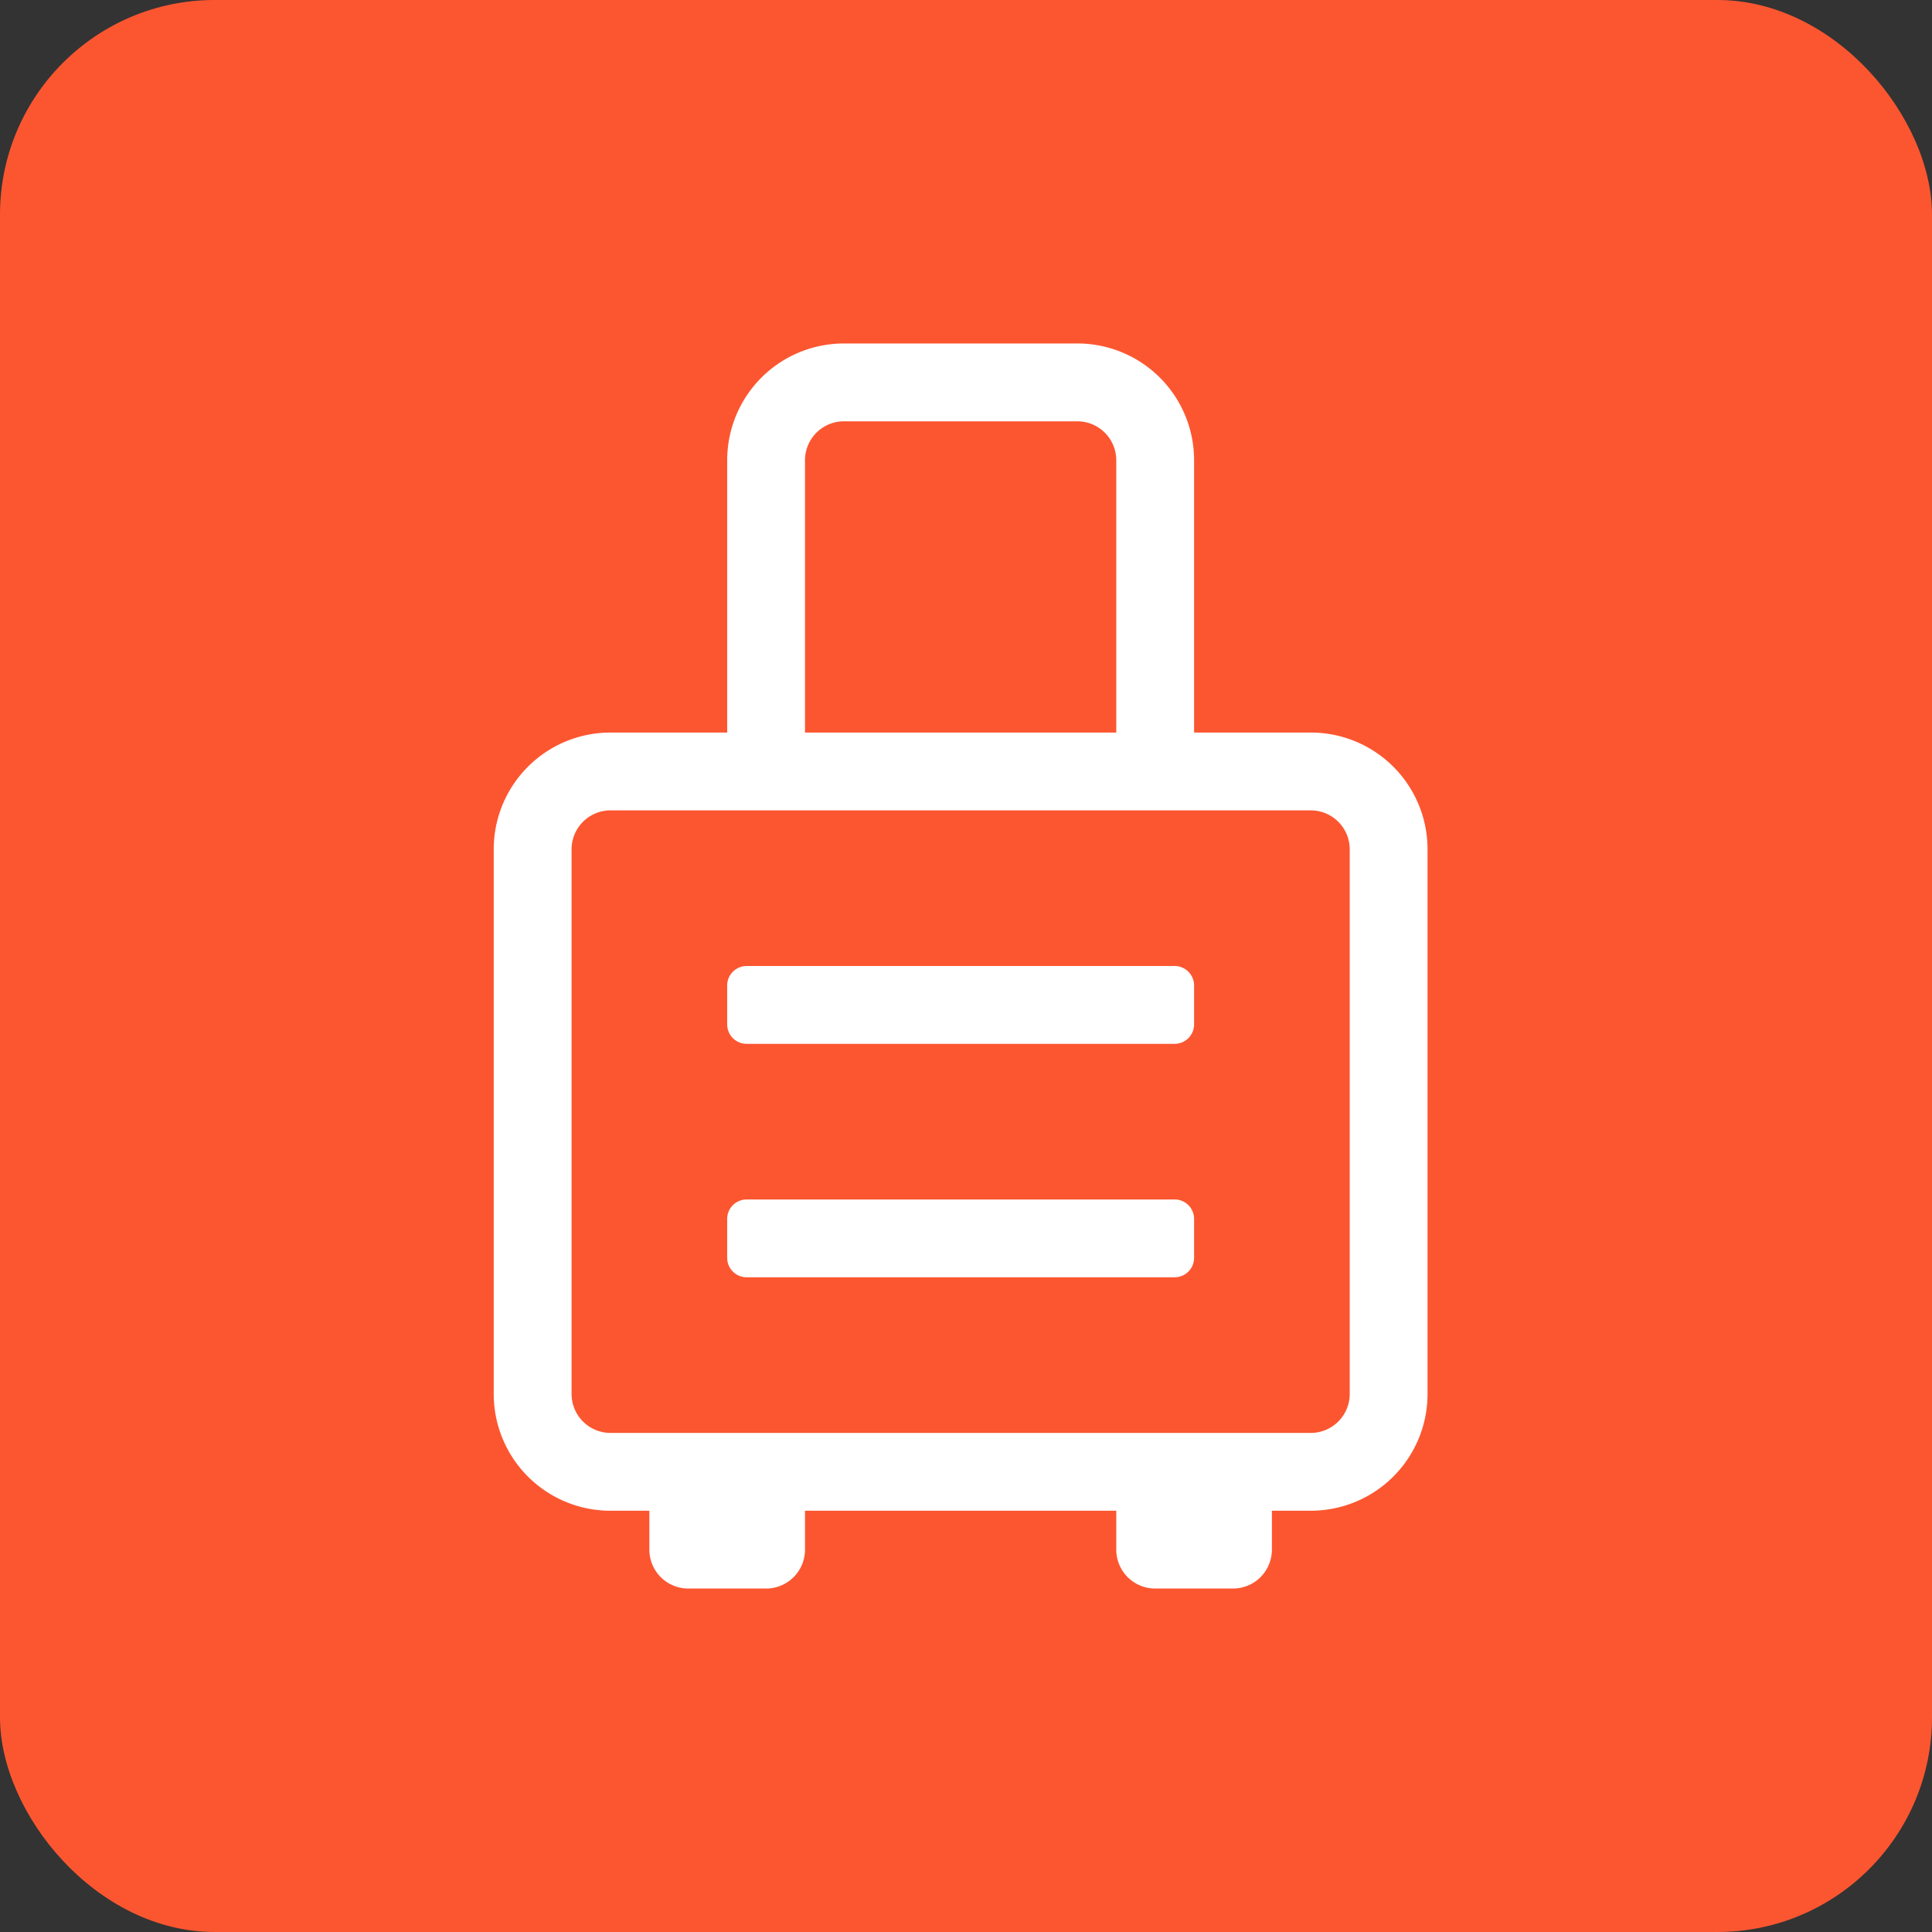
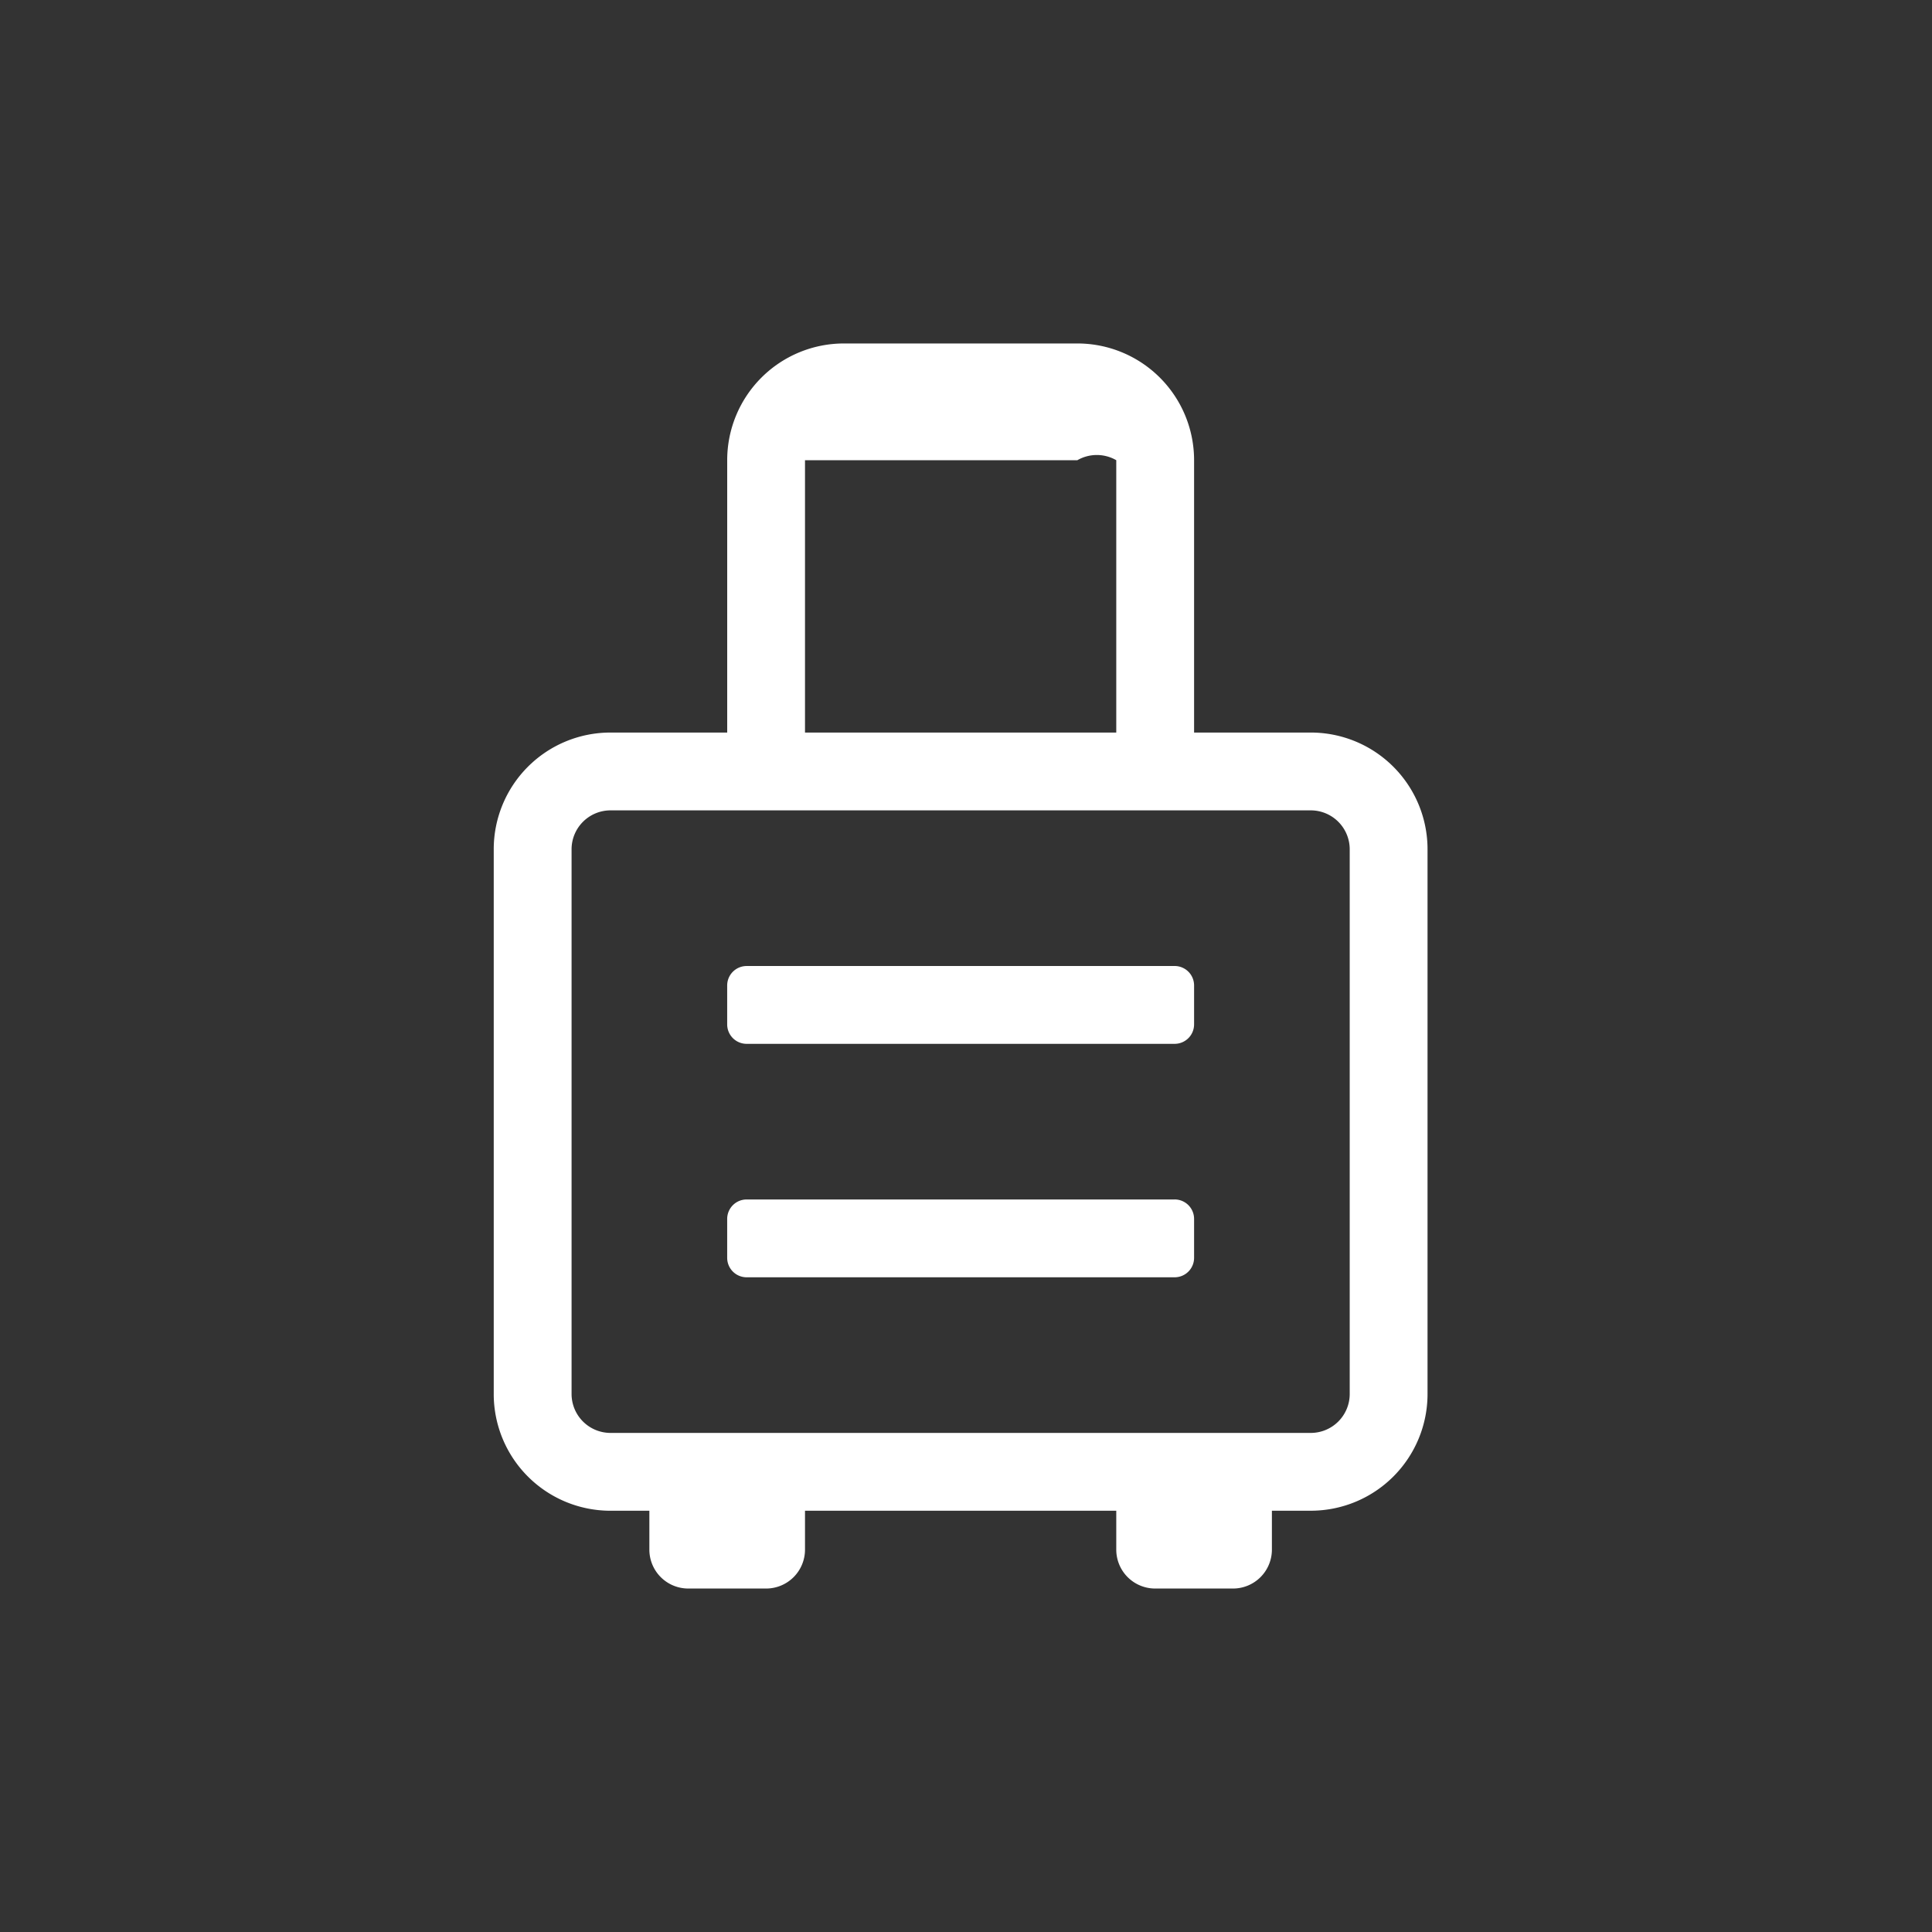
<svg xmlns="http://www.w3.org/2000/svg" width="90" height="90" viewBox="0 0 90 90">
  <rect x="0" y="0" width="90" height="90" fill="#333333" stroke="none" />
  <defs>
    <clipPath id="clip-path">
      <rect id="Rectangle_3405" data-name="Rectangle 3405" width="65.844" height="66" transform="translate(12 12)" fill="#fff" />
    </clipPath>
  </defs>
  <g id="Group_11572" data-name="Group 11572" transform="translate(-814 -1424)">
    <g id="adults-only-icon-90x90" transform="translate(814 1424)">
-       <rect id="Rectangle_3403" data-name="Rectangle 3403" width="90" height="90" rx="10" fill="#fc5630" />
-       <path id="suitcase-rolling-light" d="M38.062,18.125H32.625V5.438A5.437,5.437,0,0,0,27.188,0H16.313a5.437,5.437,0,0,0-5.437,5.438V18.125H5.438A5.437,5.437,0,0,0,0,23.563V48.938a5.437,5.437,0,0,0,5.438,5.438H7.25v1.813A1.812,1.812,0,0,0,9.063,58h3.625A1.812,1.812,0,0,0,14.5,56.188V54.375H29v1.813A1.812,1.812,0,0,0,30.812,58h3.625a1.812,1.812,0,0,0,1.813-1.812V54.375h1.812A5.437,5.437,0,0,0,43.5,48.938V23.563A5.437,5.437,0,0,0,38.062,18.125ZM14.5,5.438a1.815,1.815,0,0,1,1.813-1.812H27.188A1.815,1.815,0,0,1,29,5.438V18.125H14.5Zm25.375,43.5a1.815,1.815,0,0,1-1.813,1.813H5.438a1.815,1.815,0,0,1-1.812-1.812V23.563A1.815,1.815,0,0,1,5.438,21.75H38.062a1.815,1.815,0,0,1,1.813,1.813Zm-8.156-9.062H11.781a.906.906,0,0,0-.906.906v1.813a.906.906,0,0,0,.906.906H31.719a.906.906,0,0,0,.906-.906V40.781A.906.906,0,0,0,31.719,39.875Zm0-10.875H11.781a.906.906,0,0,0-.906.906v1.813a.906.906,0,0,0,.906.906H31.719a.906.906,0,0,0,.906-.906V29.906A.906.906,0,0,0,31.719,29Z" transform="translate(23 16)" fill="#fff" />
+       <path id="suitcase-rolling-light" d="M38.062,18.125H32.625V5.438A5.437,5.437,0,0,0,27.188,0H16.313a5.437,5.437,0,0,0-5.437,5.438V18.125H5.438A5.437,5.437,0,0,0,0,23.563V48.938a5.437,5.437,0,0,0,5.438,5.438H7.25v1.813A1.812,1.812,0,0,0,9.063,58h3.625A1.812,1.812,0,0,0,14.5,56.188V54.375H29v1.813A1.812,1.812,0,0,0,30.812,58h3.625a1.812,1.812,0,0,0,1.813-1.812V54.375h1.812A5.437,5.437,0,0,0,43.5,48.938V23.563A5.437,5.437,0,0,0,38.062,18.125ZM14.5,5.438H27.188A1.815,1.815,0,0,1,29,5.438V18.125H14.5Zm25.375,43.5a1.815,1.815,0,0,1-1.813,1.813H5.438a1.815,1.815,0,0,1-1.812-1.812V23.563A1.815,1.815,0,0,1,5.438,21.75H38.062a1.815,1.815,0,0,1,1.813,1.813Zm-8.156-9.062H11.781a.906.906,0,0,0-.906.906v1.813a.906.906,0,0,0,.906.906H31.719a.906.906,0,0,0,.906-.906V40.781A.906.906,0,0,0,31.719,39.875Zm0-10.875H11.781a.906.906,0,0,0-.906.906v1.813a.906.906,0,0,0,.906.906H31.719a.906.906,0,0,0,.906-.906V29.906A.906.906,0,0,0,31.719,29Z" transform="translate(23 16)" fill="#fff" />
    </g>
  </g>
</svg>